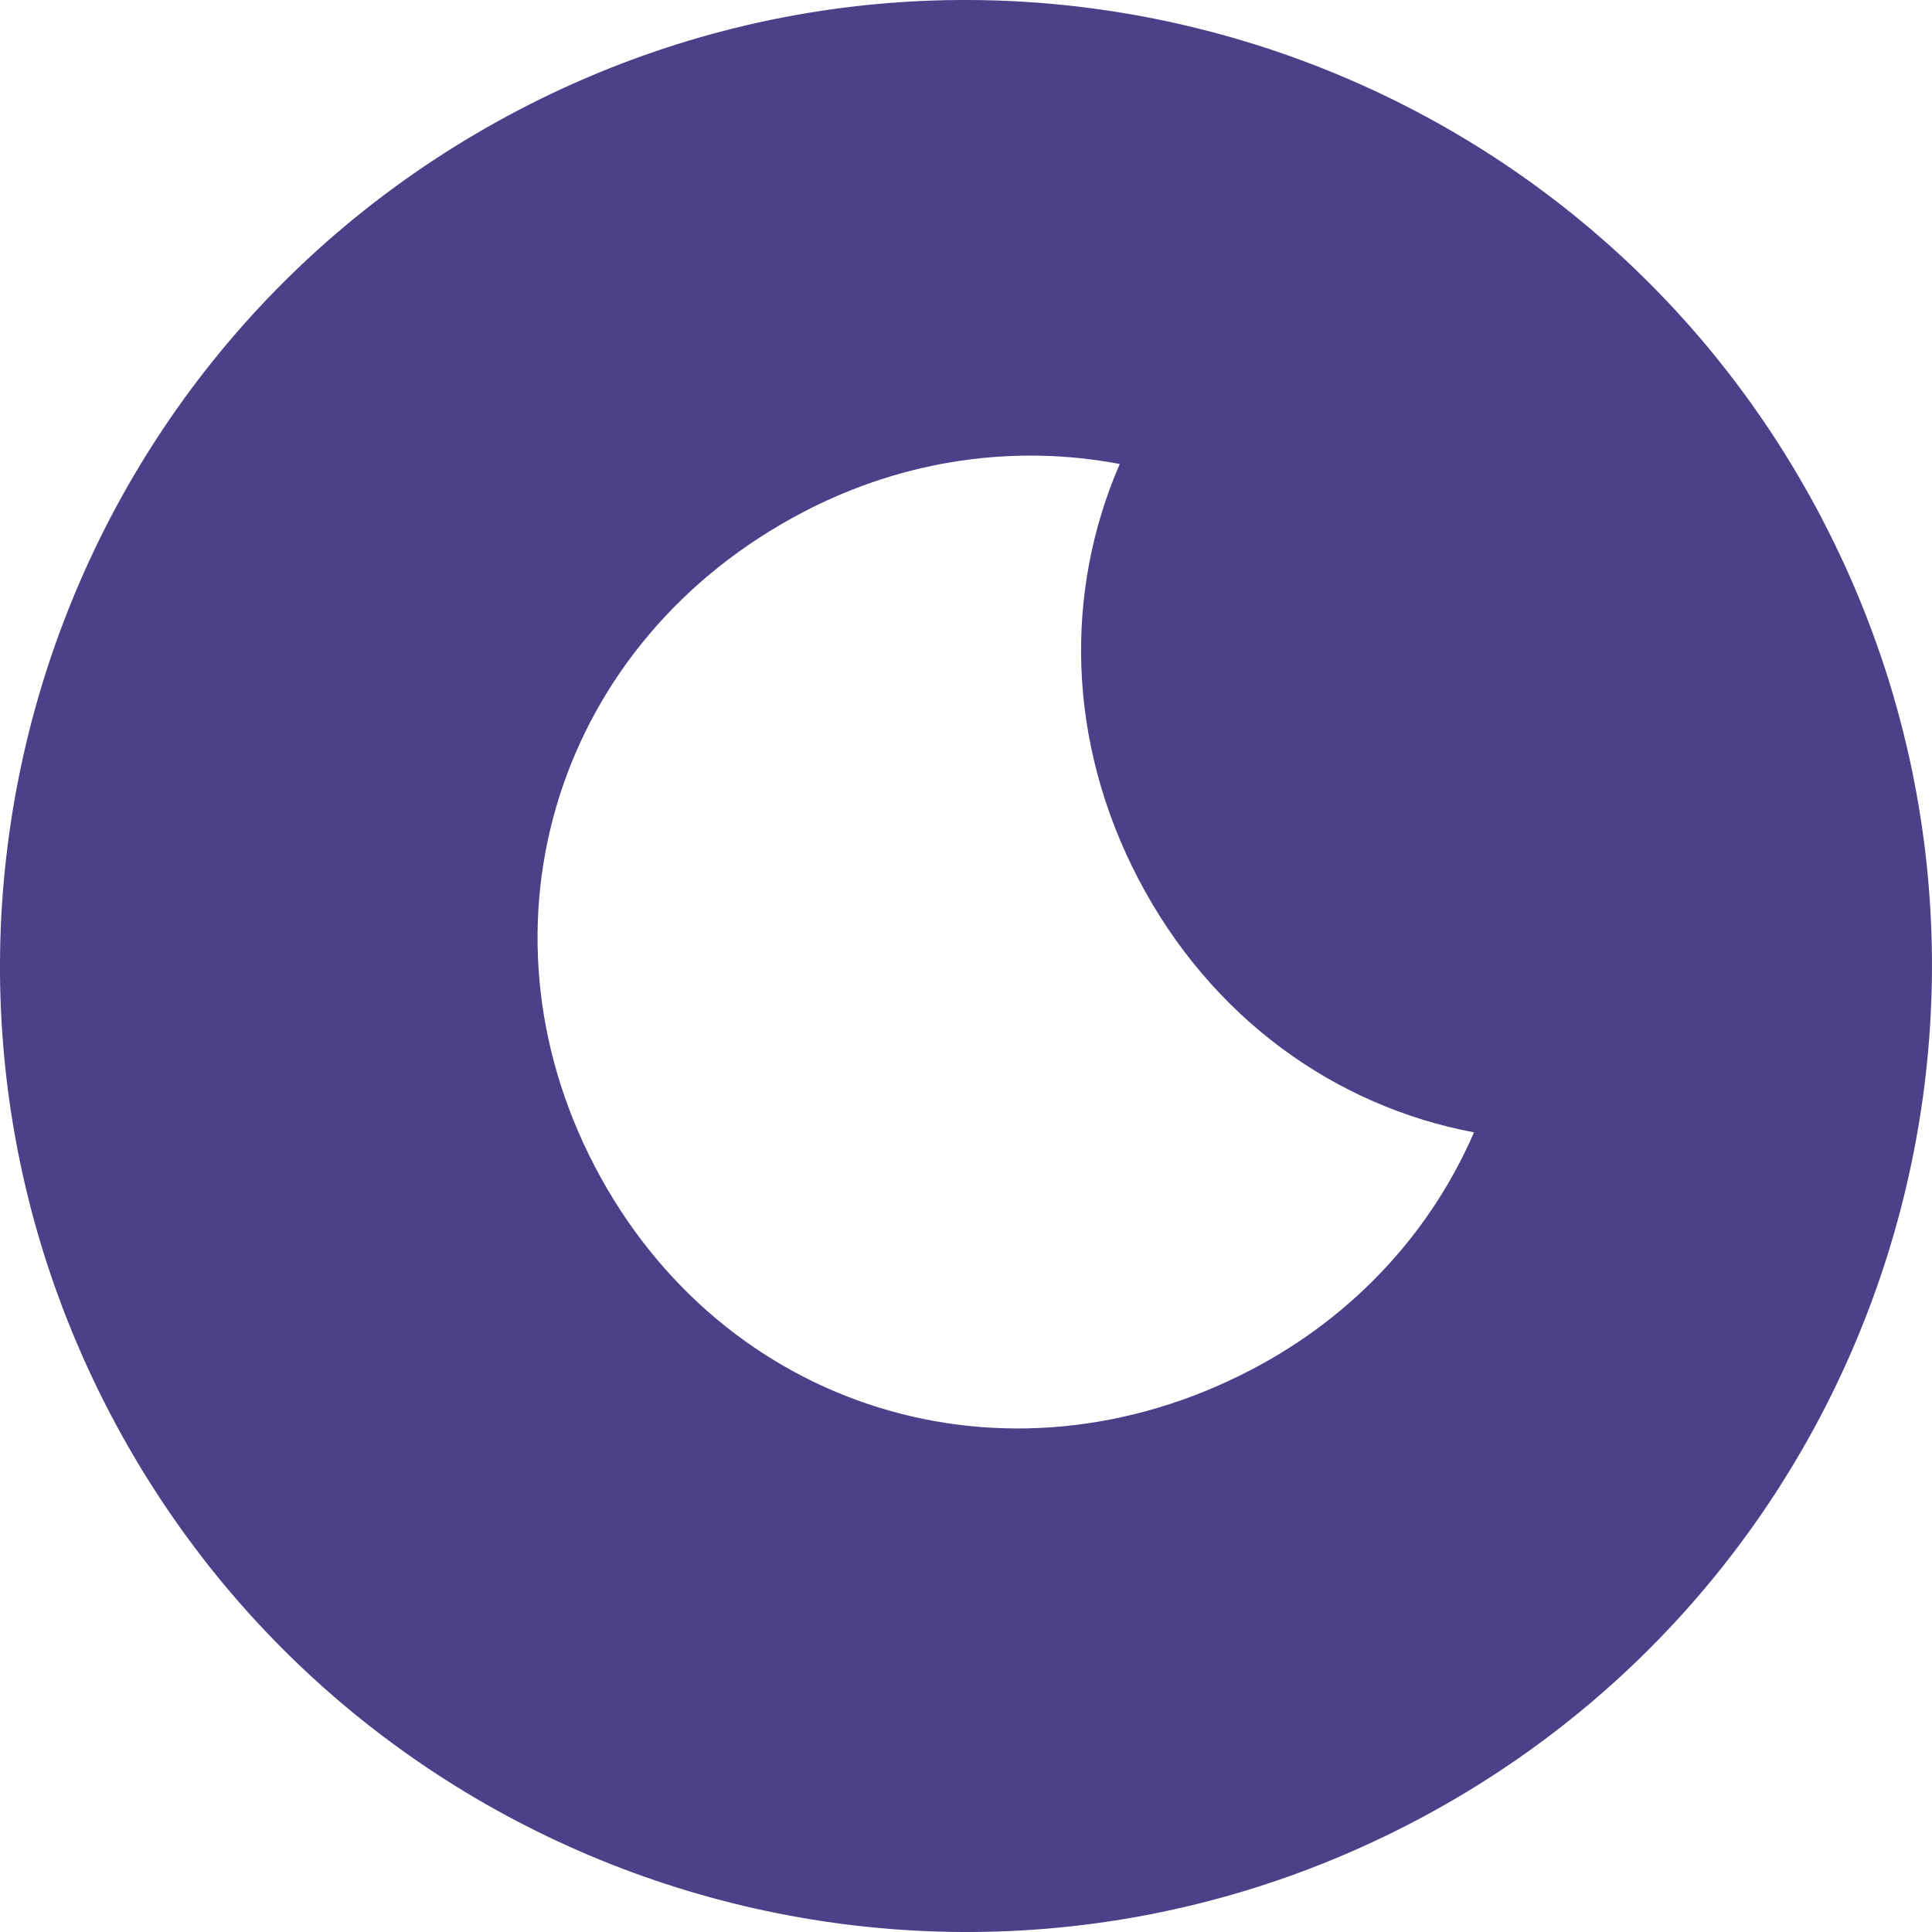
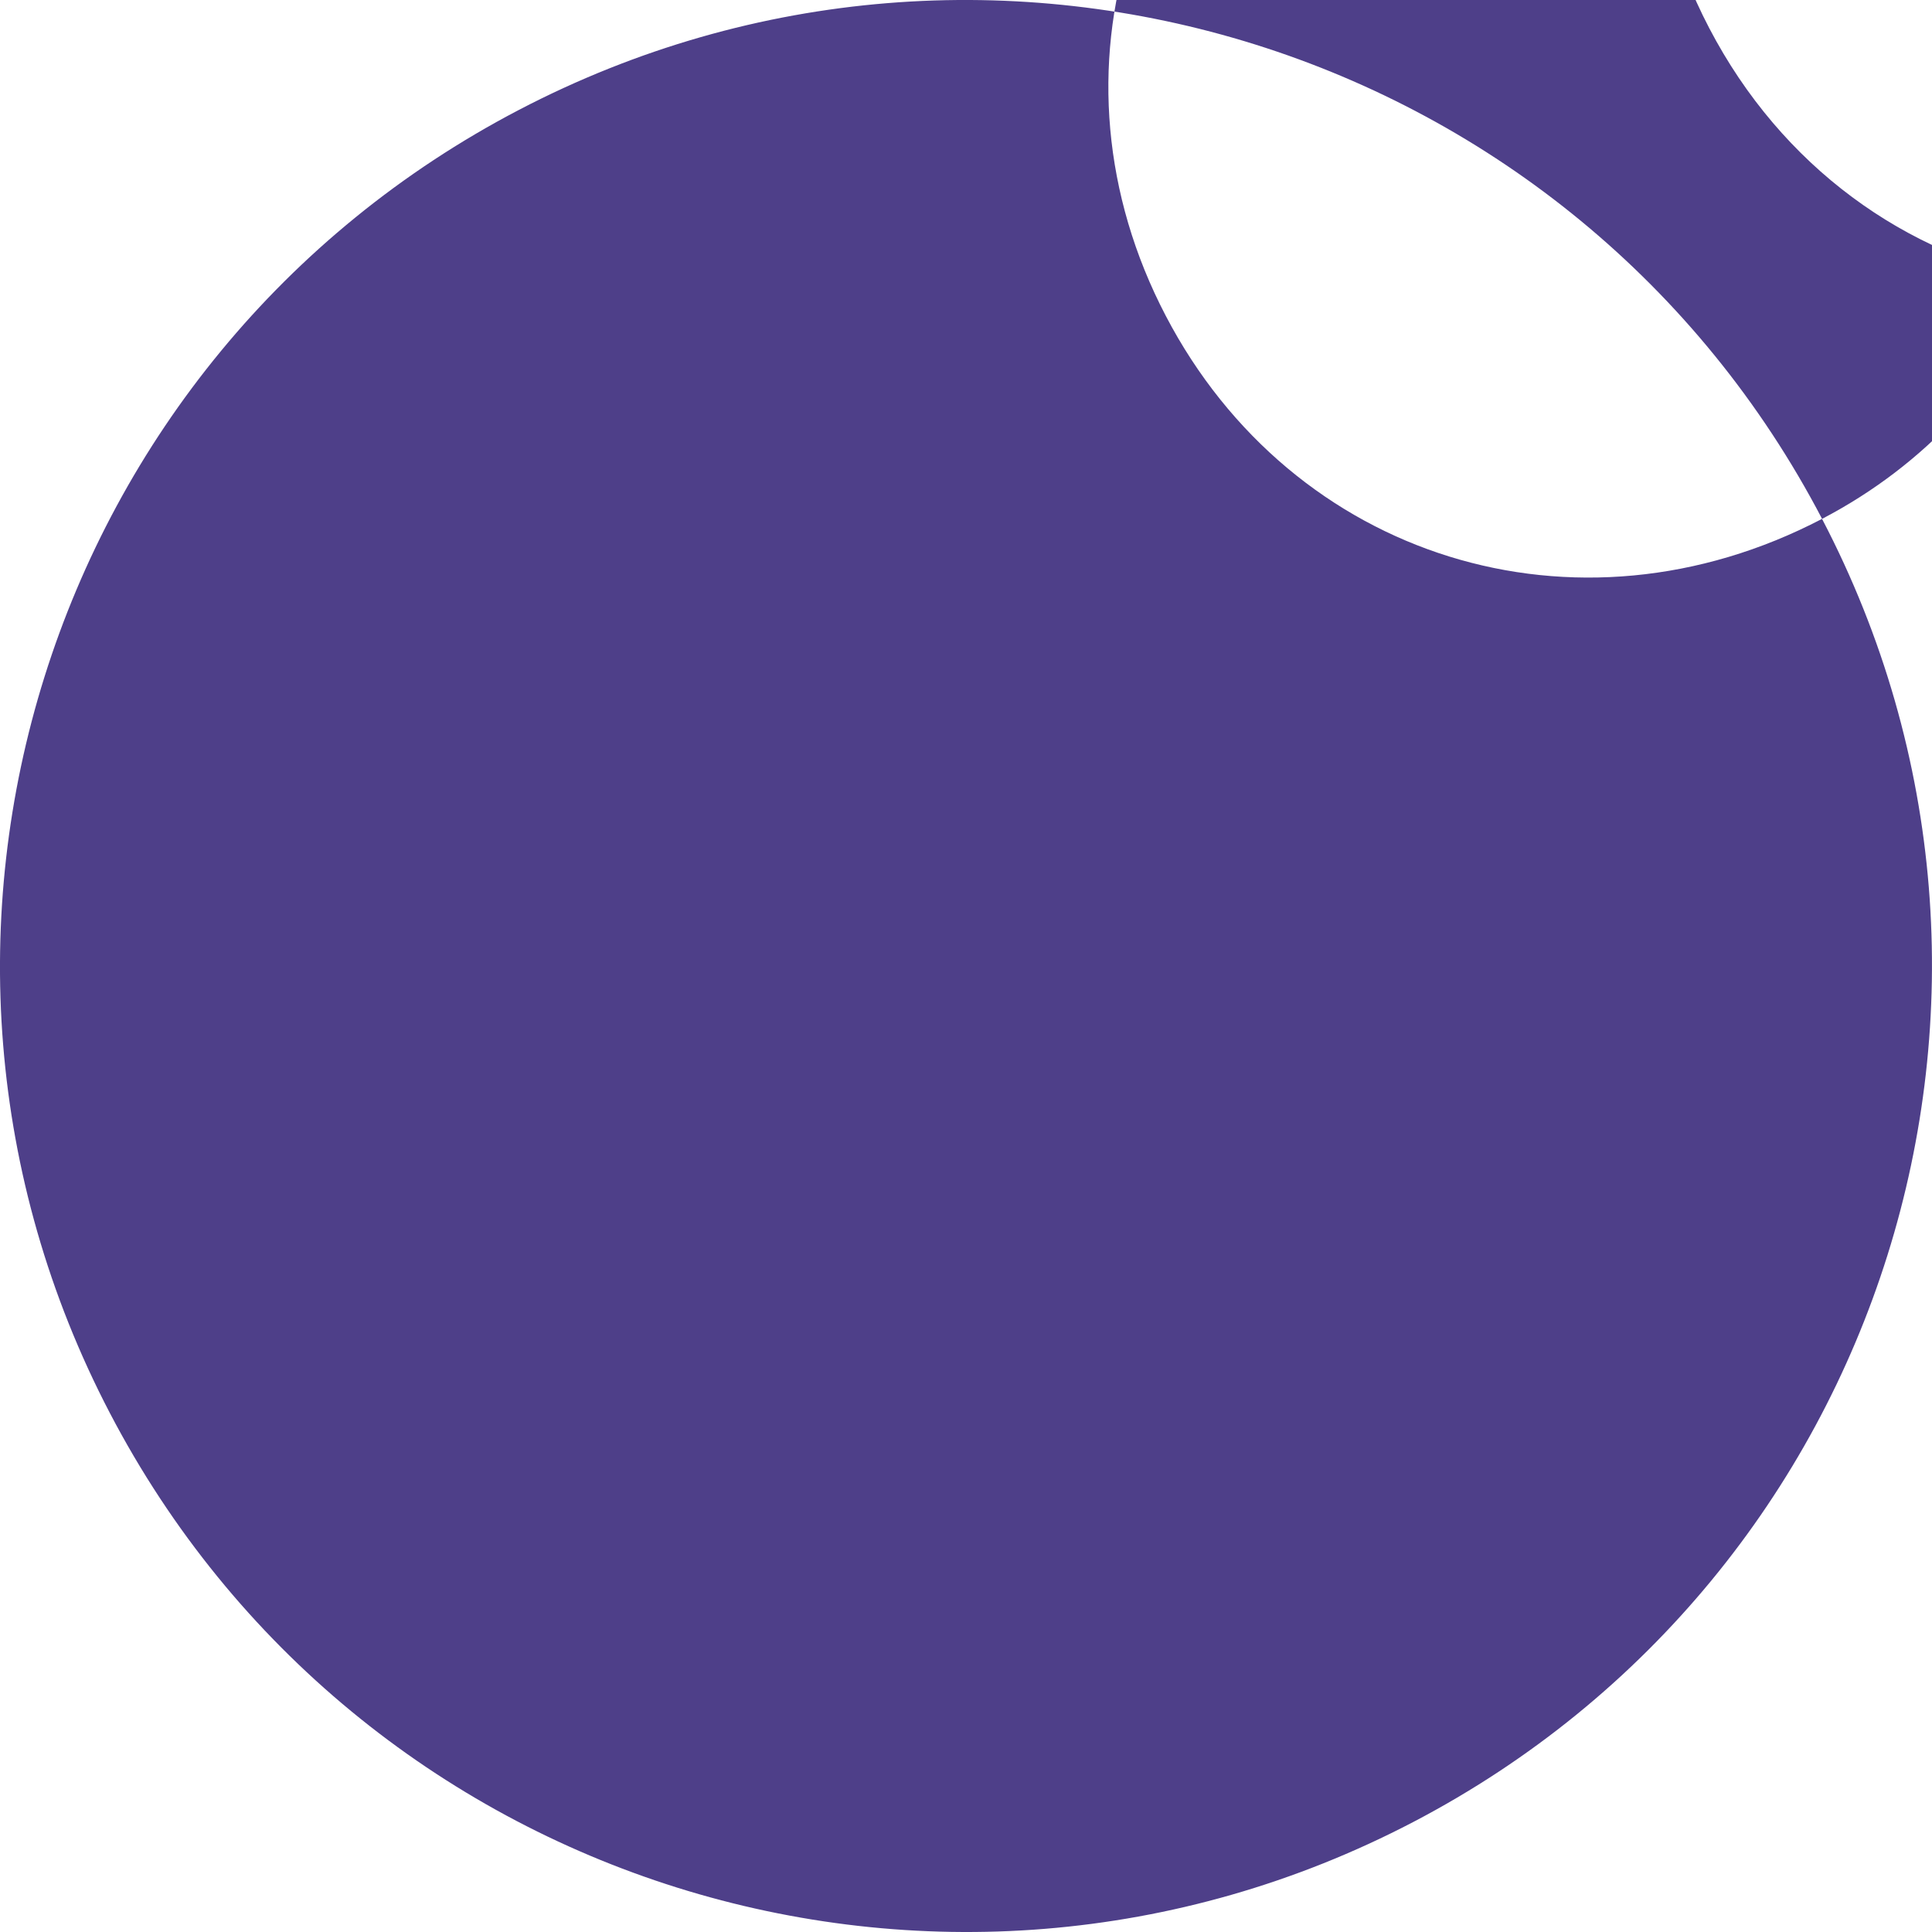
<svg xmlns="http://www.w3.org/2000/svg" id="Ebene_1" data-name="Ebene 1" viewBox="0 0 596 596">
  <defs>
    <style>
      .cls-1 {
        fill: #4e3f89;
      }
    </style>
  </defs>
-   <path class="cls-1" d="M562.09,160.06C485.91,14.21,305.92-42.27,160.07,33.91,14.21,110.09-42.27,290.08,33.91,435.94c76.18,145.85,256.17,202.33,402.02,126.15,145.85-76.18,202.33-256.17,126.15-402.02ZM386,422.55c-75.91,39.65-163.39,12.19-202.47-62.64-39.08-74.82-11.63-162.31,64.28-201.95,31.51-16.46,65.71-20.88,97.62-14.82-17.14,39.45-16.32,85.76,5.76,128.03,22.38,42.85,60.65,70.07,103.52,78.15-13.12,30.33-36.62,56.47-68.7,73.23Z" />
+   <path class="cls-1" d="M562.09,160.06C485.91,14.21,305.92-42.27,160.07,33.91,14.21,110.09-42.27,290.08,33.91,435.94c76.18,145.85,256.17,202.33,402.02,126.15,145.85-76.18,202.33-256.17,126.15-402.02Zc-75.91,39.65-163.39,12.19-202.47-62.64-39.08-74.82-11.63-162.31,64.28-201.95,31.51-16.46,65.71-20.88,97.62-14.82-17.14,39.45-16.32,85.76,5.76,128.03,22.38,42.85,60.65,70.07,103.52,78.15-13.12,30.33-36.62,56.47-68.7,73.23Z" />
</svg>